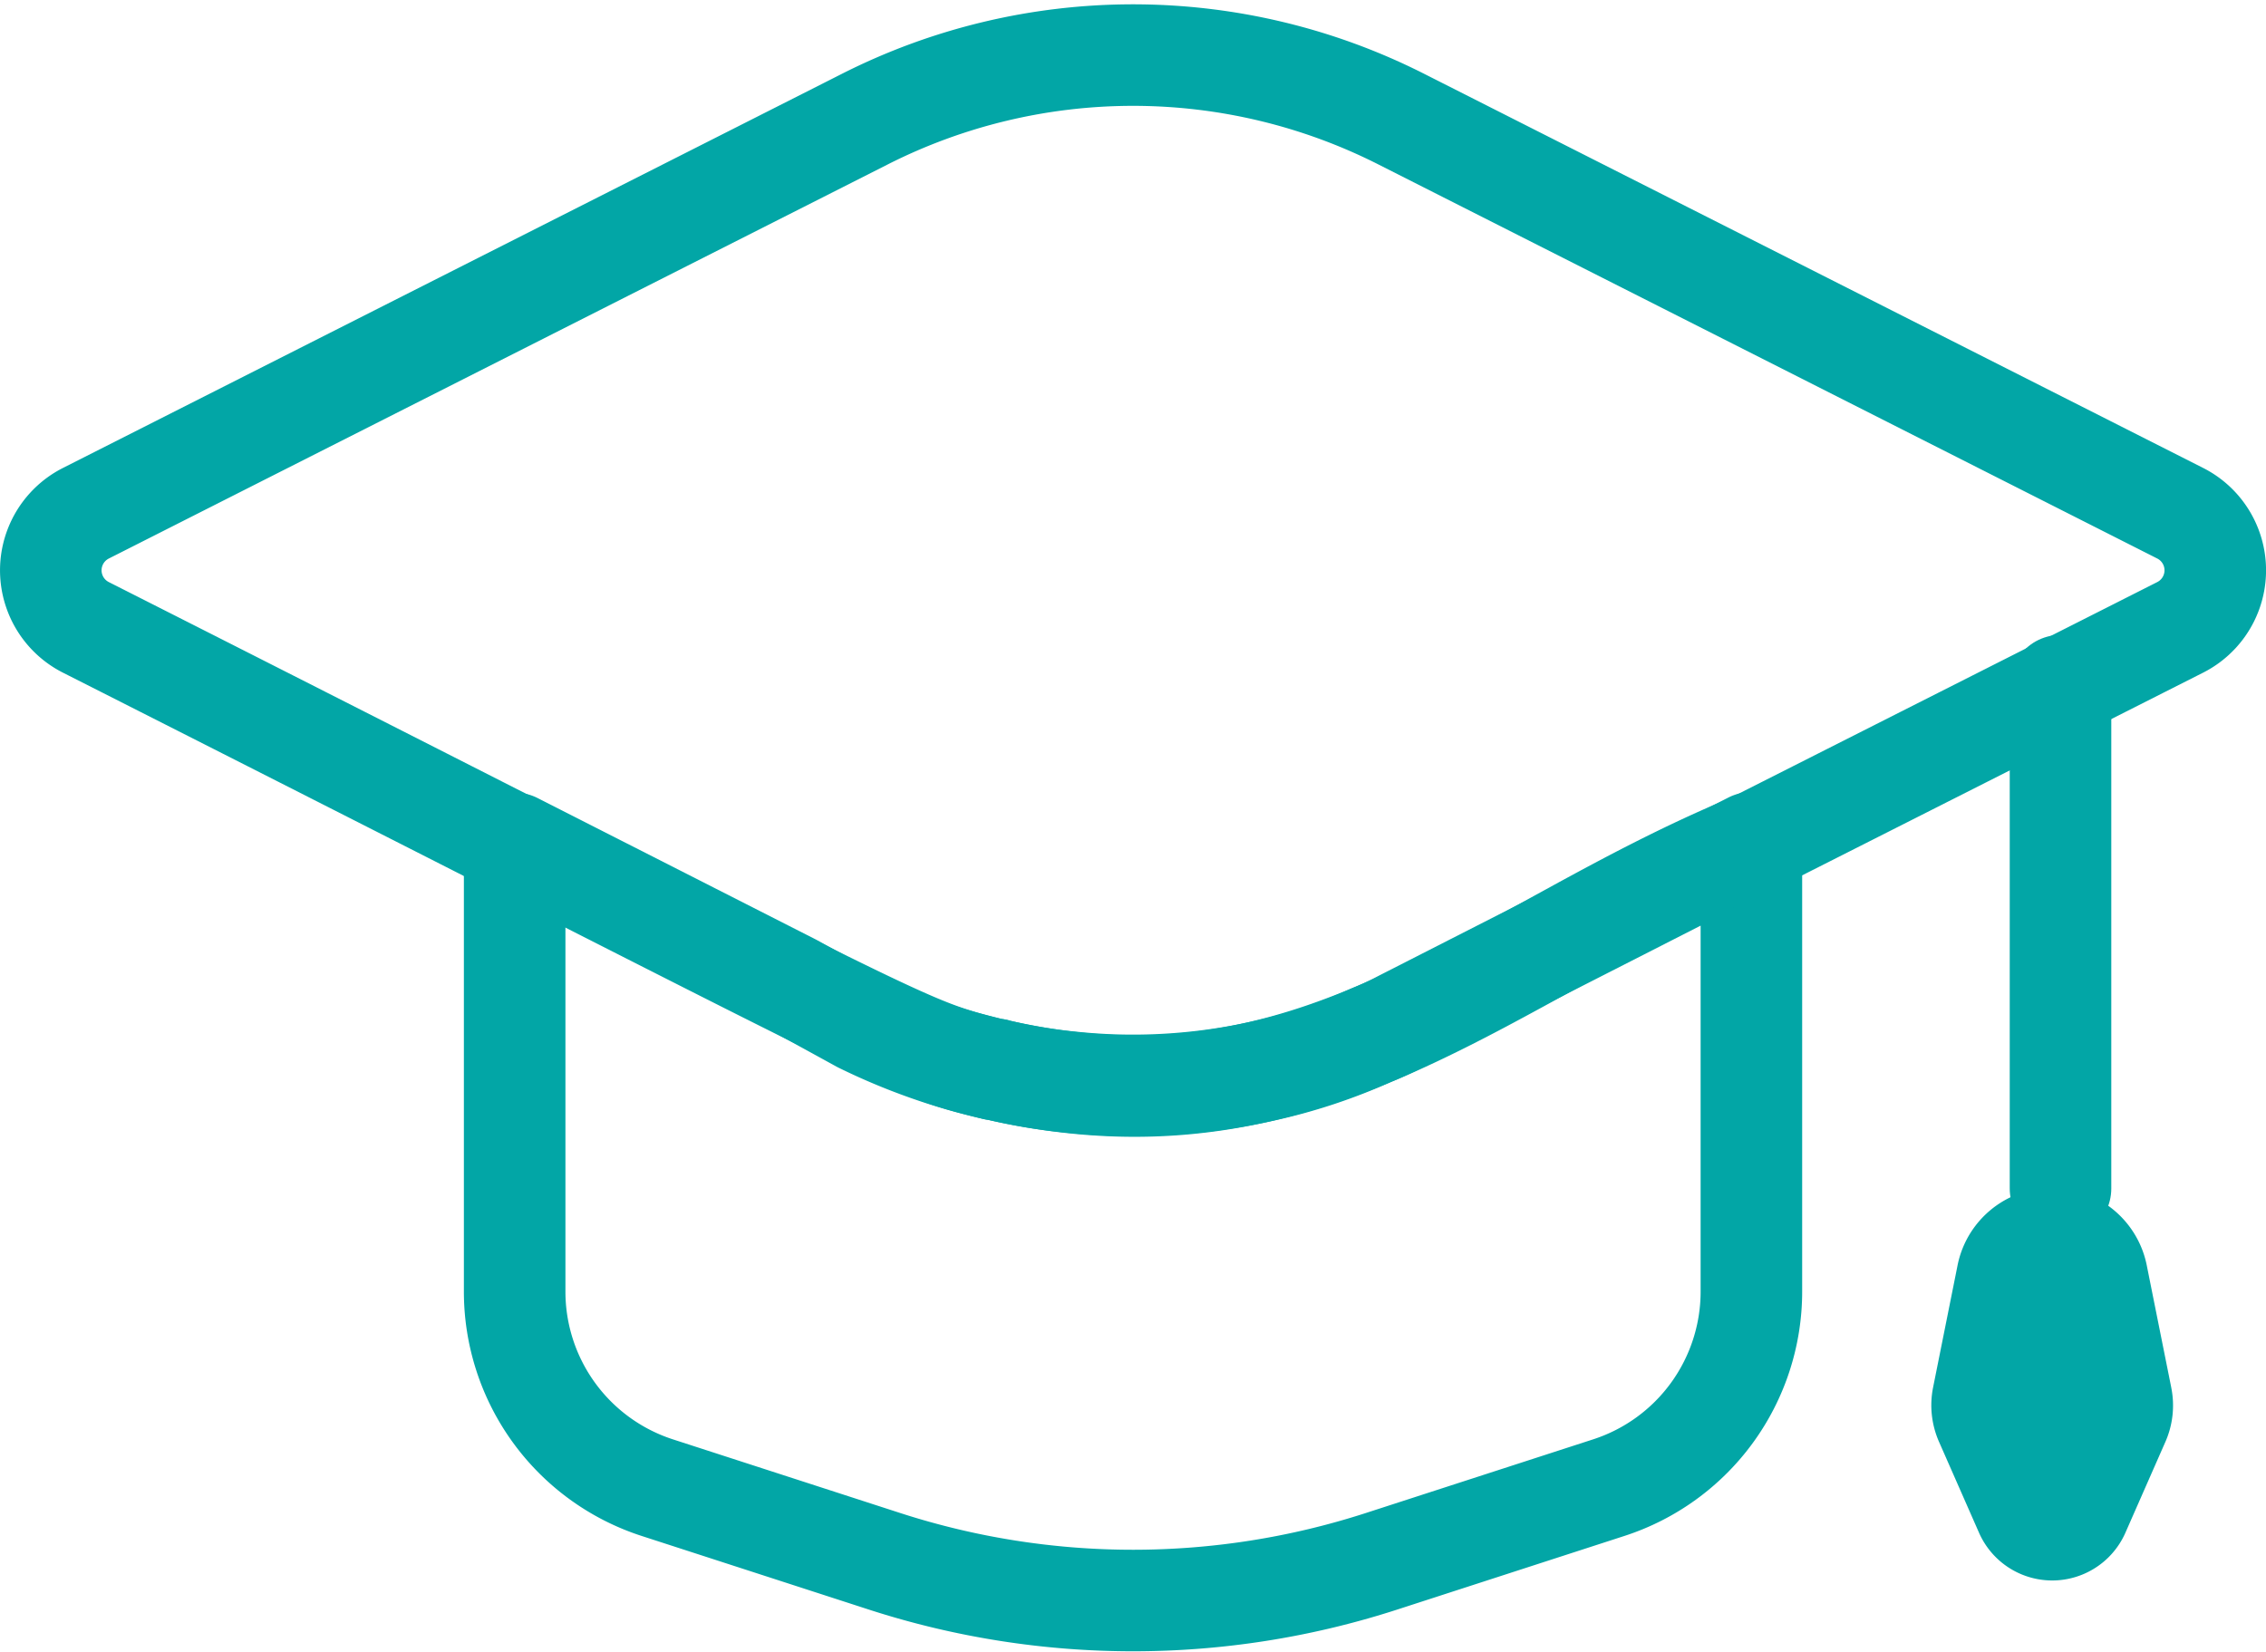
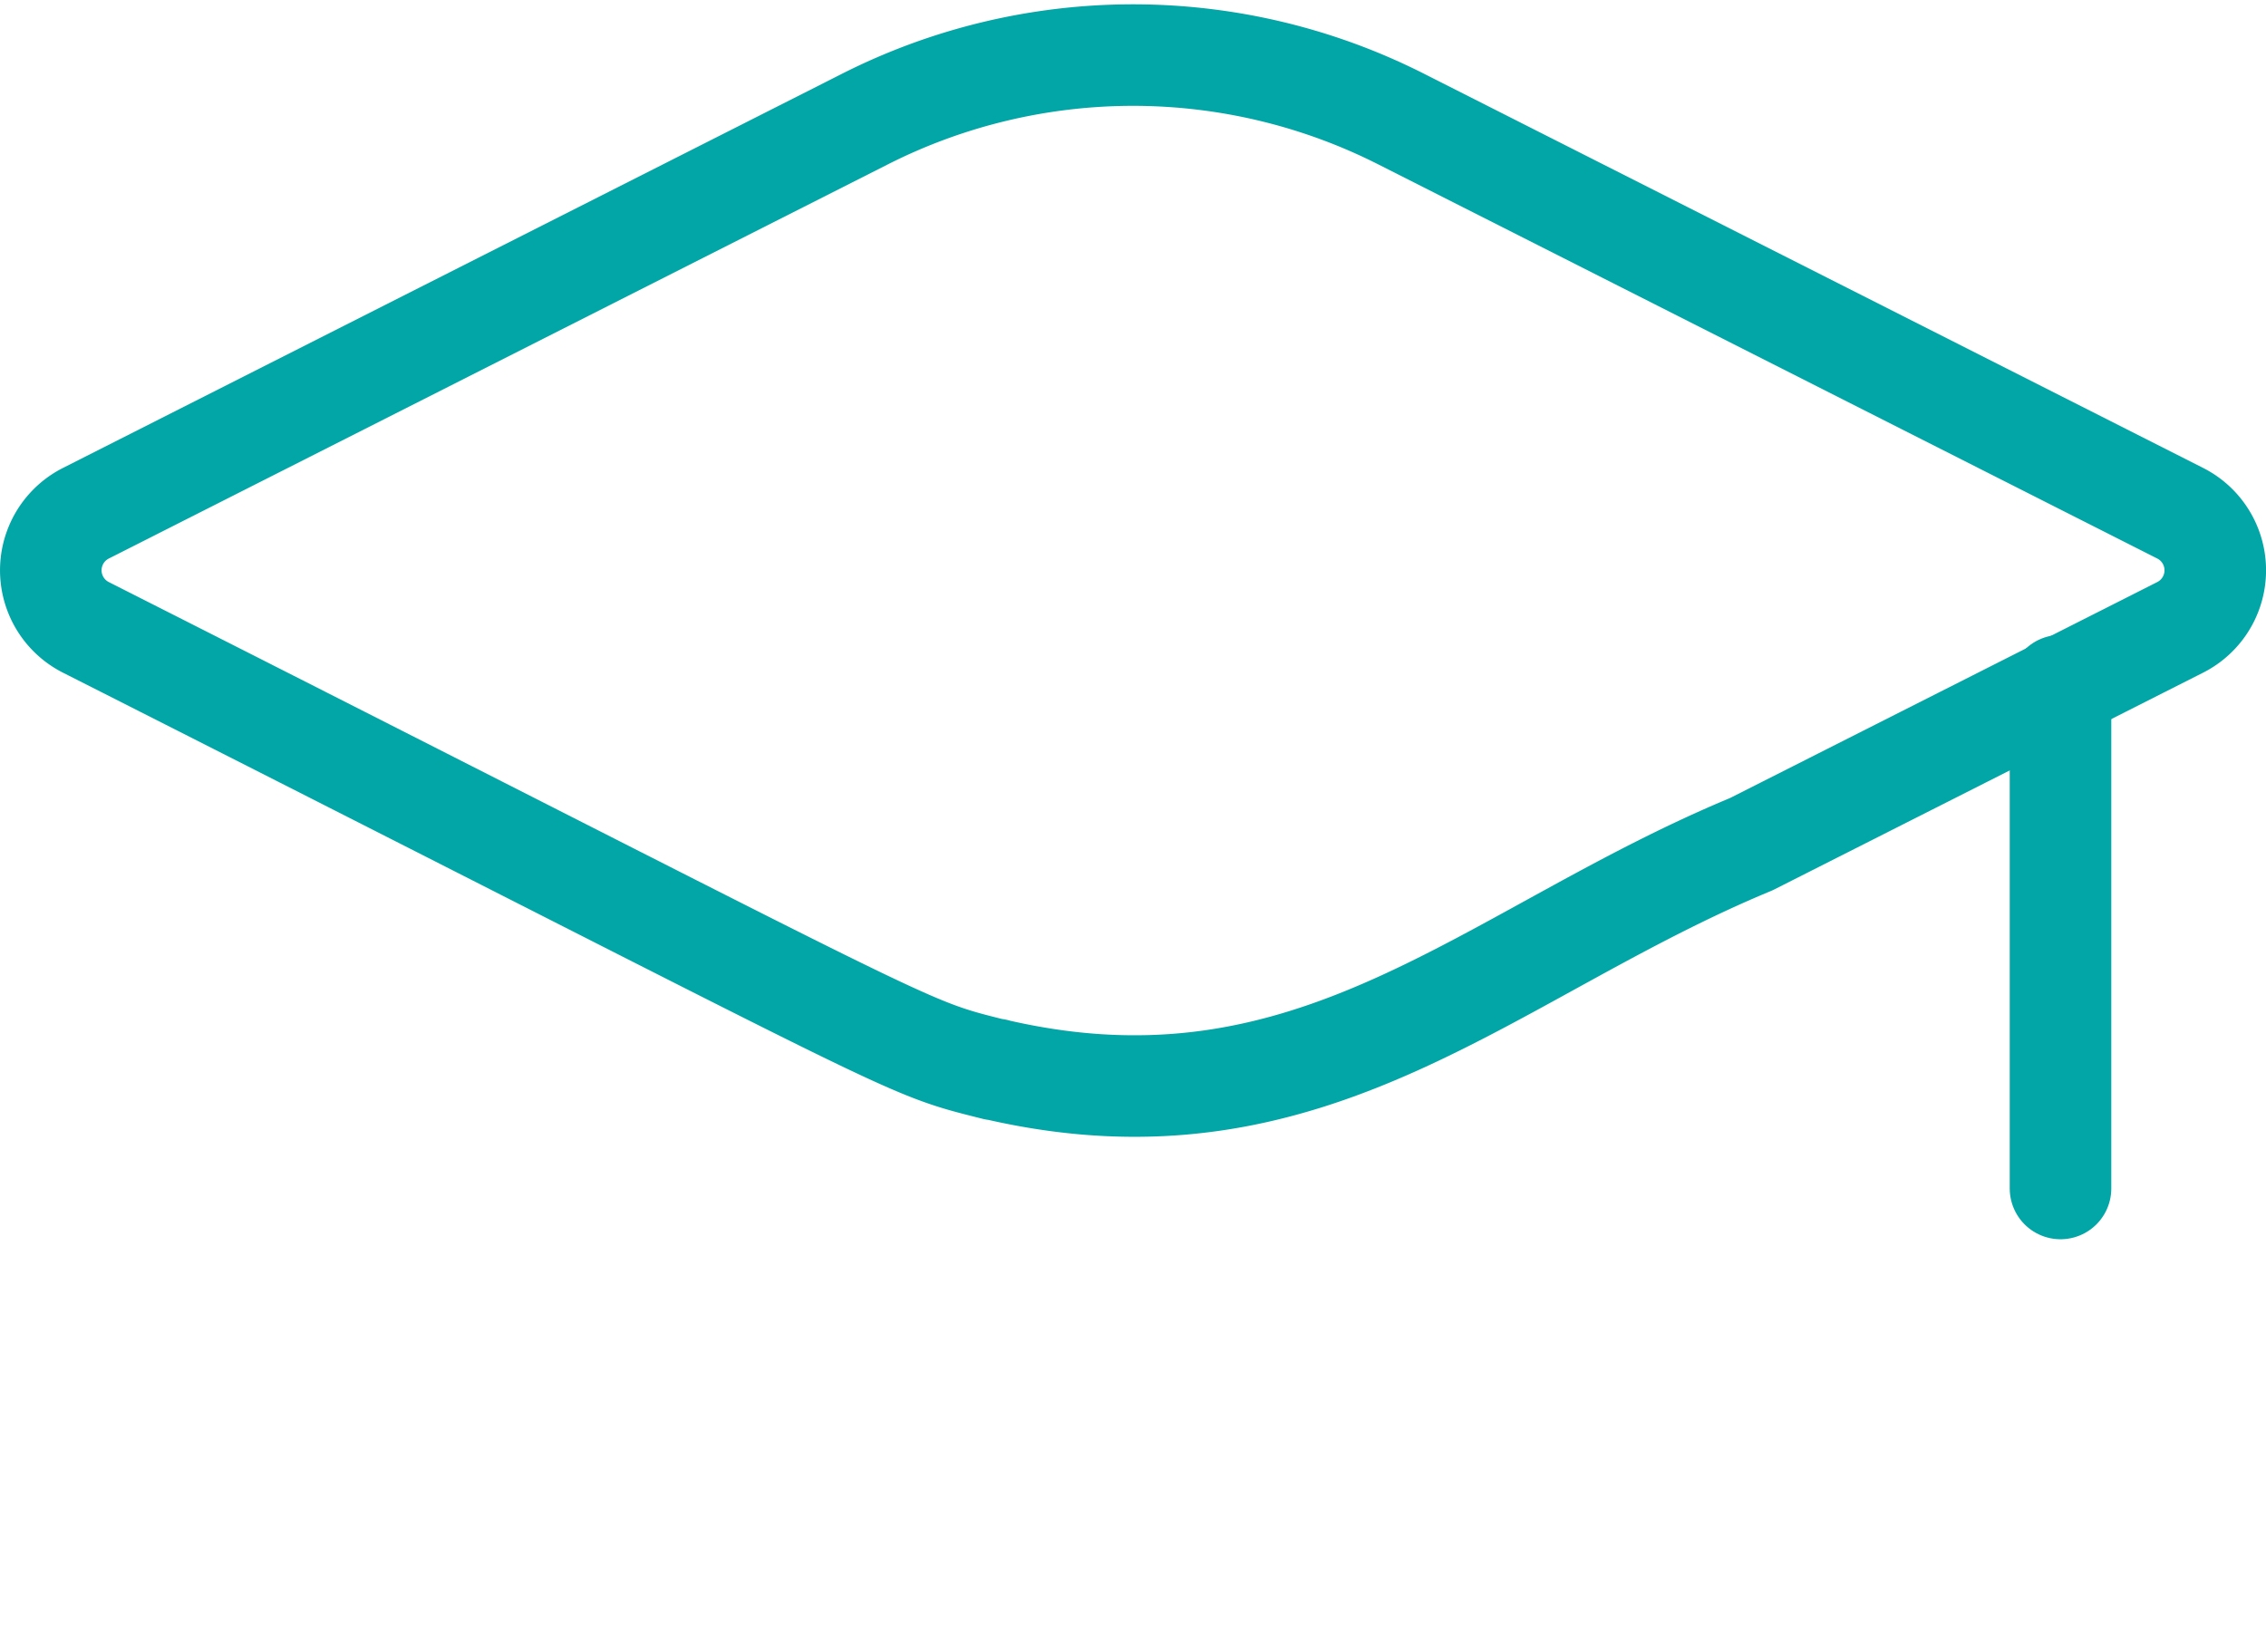
<svg xmlns="http://www.w3.org/2000/svg" width="44.628" height="32.545" viewBox="0 0 44.628 32.545">
  <g id="Group_945" data-name="Group 945" transform="translate(16 1.085)">
    <g id="Group_932" data-name="Group 932" transform="translate(-15)">
-       <path id="Path_523" data-name="Path 523" d="M1525.33,155.554v8.841a4.06,4.06,0,0,1-2.808,3.862l-4.489,1.455a15.884,15.884,0,0,1-9.763,0l-4.489-1.455a4.06,4.06,0,0,1-2.808-3.862v-8.83l5.47,2.781,1.35.741a12.022,12.022,0,0,0,2.639.934.014.014,0,0,1,.02,0,10.5,10.5,0,0,0,1.437.244,11.767,11.767,0,0,0,3.82-.214,10.812,10.812,0,0,0,2.141-.71,6.166,6.166,0,0,0,.589-.274Z" transform="translate(-1491.837 -140.037)" fill="none" stroke="#02a6a6" stroke-linecap="round" stroke-linejoin="round" stroke-width="2" />
      <path id="Path_524" data-name="Path 524" d="M1497.134,89.084l-8.443,4.269c-5.194,2.154-8.616,5.888-14.878,4.44a.014.014,0,0,0-.02,0c-1.883-.474-1.089-.2-17.9-8.709a1.26,1.26,0,0,1,0-2.251l15.334-7.76a11.69,11.69,0,0,1,10.574,0l15.334,7.76A1.26,1.26,0,0,1,1497.134,89.084Z" transform="translate(-1455.199 -77.809)" fill="none" stroke="#02a6a6" stroke-linecap="round" stroke-linejoin="round" stroke-width="2" />
      <line id="Line_29" data-name="Line 29" y1="9.905" transform="translate(39.581 12.422)" fill="none" stroke="#02a6a6" stroke-linecap="round" stroke-linejoin="round" stroke-width="2" />
-       <path id="Path_525" data-name="Path 525" d="M1647.3,194.758l-1.067,2.428a.94.94,0,0,1-1.721,0l-1.065-2.422a1.232,1.232,0,0,1-.08-.738l.648-3.24a1.385,1.385,0,0,1,2.716,0l.649,3.247A1.209,1.209,0,0,1,1647.3,194.758Z" transform="translate(-1605.794 -167.346)" fill="none" />
-       <path id="Path_522" data-name="Path 522" d="M1647.141,196.275l-.48-2.394a1.9,1.9,0,0,0-3.733,0l-.479,2.39a1.789,1.789,0,0,0,.118,1.071l.786,1.787a1.575,1.575,0,0,0,2.885,0l.787-1.789a1.779,1.779,0,0,0,.116-1.063" transform="translate(-1605.378 -170.023)" fill="#02a6a6" />
    </g>
  </g>
</svg>